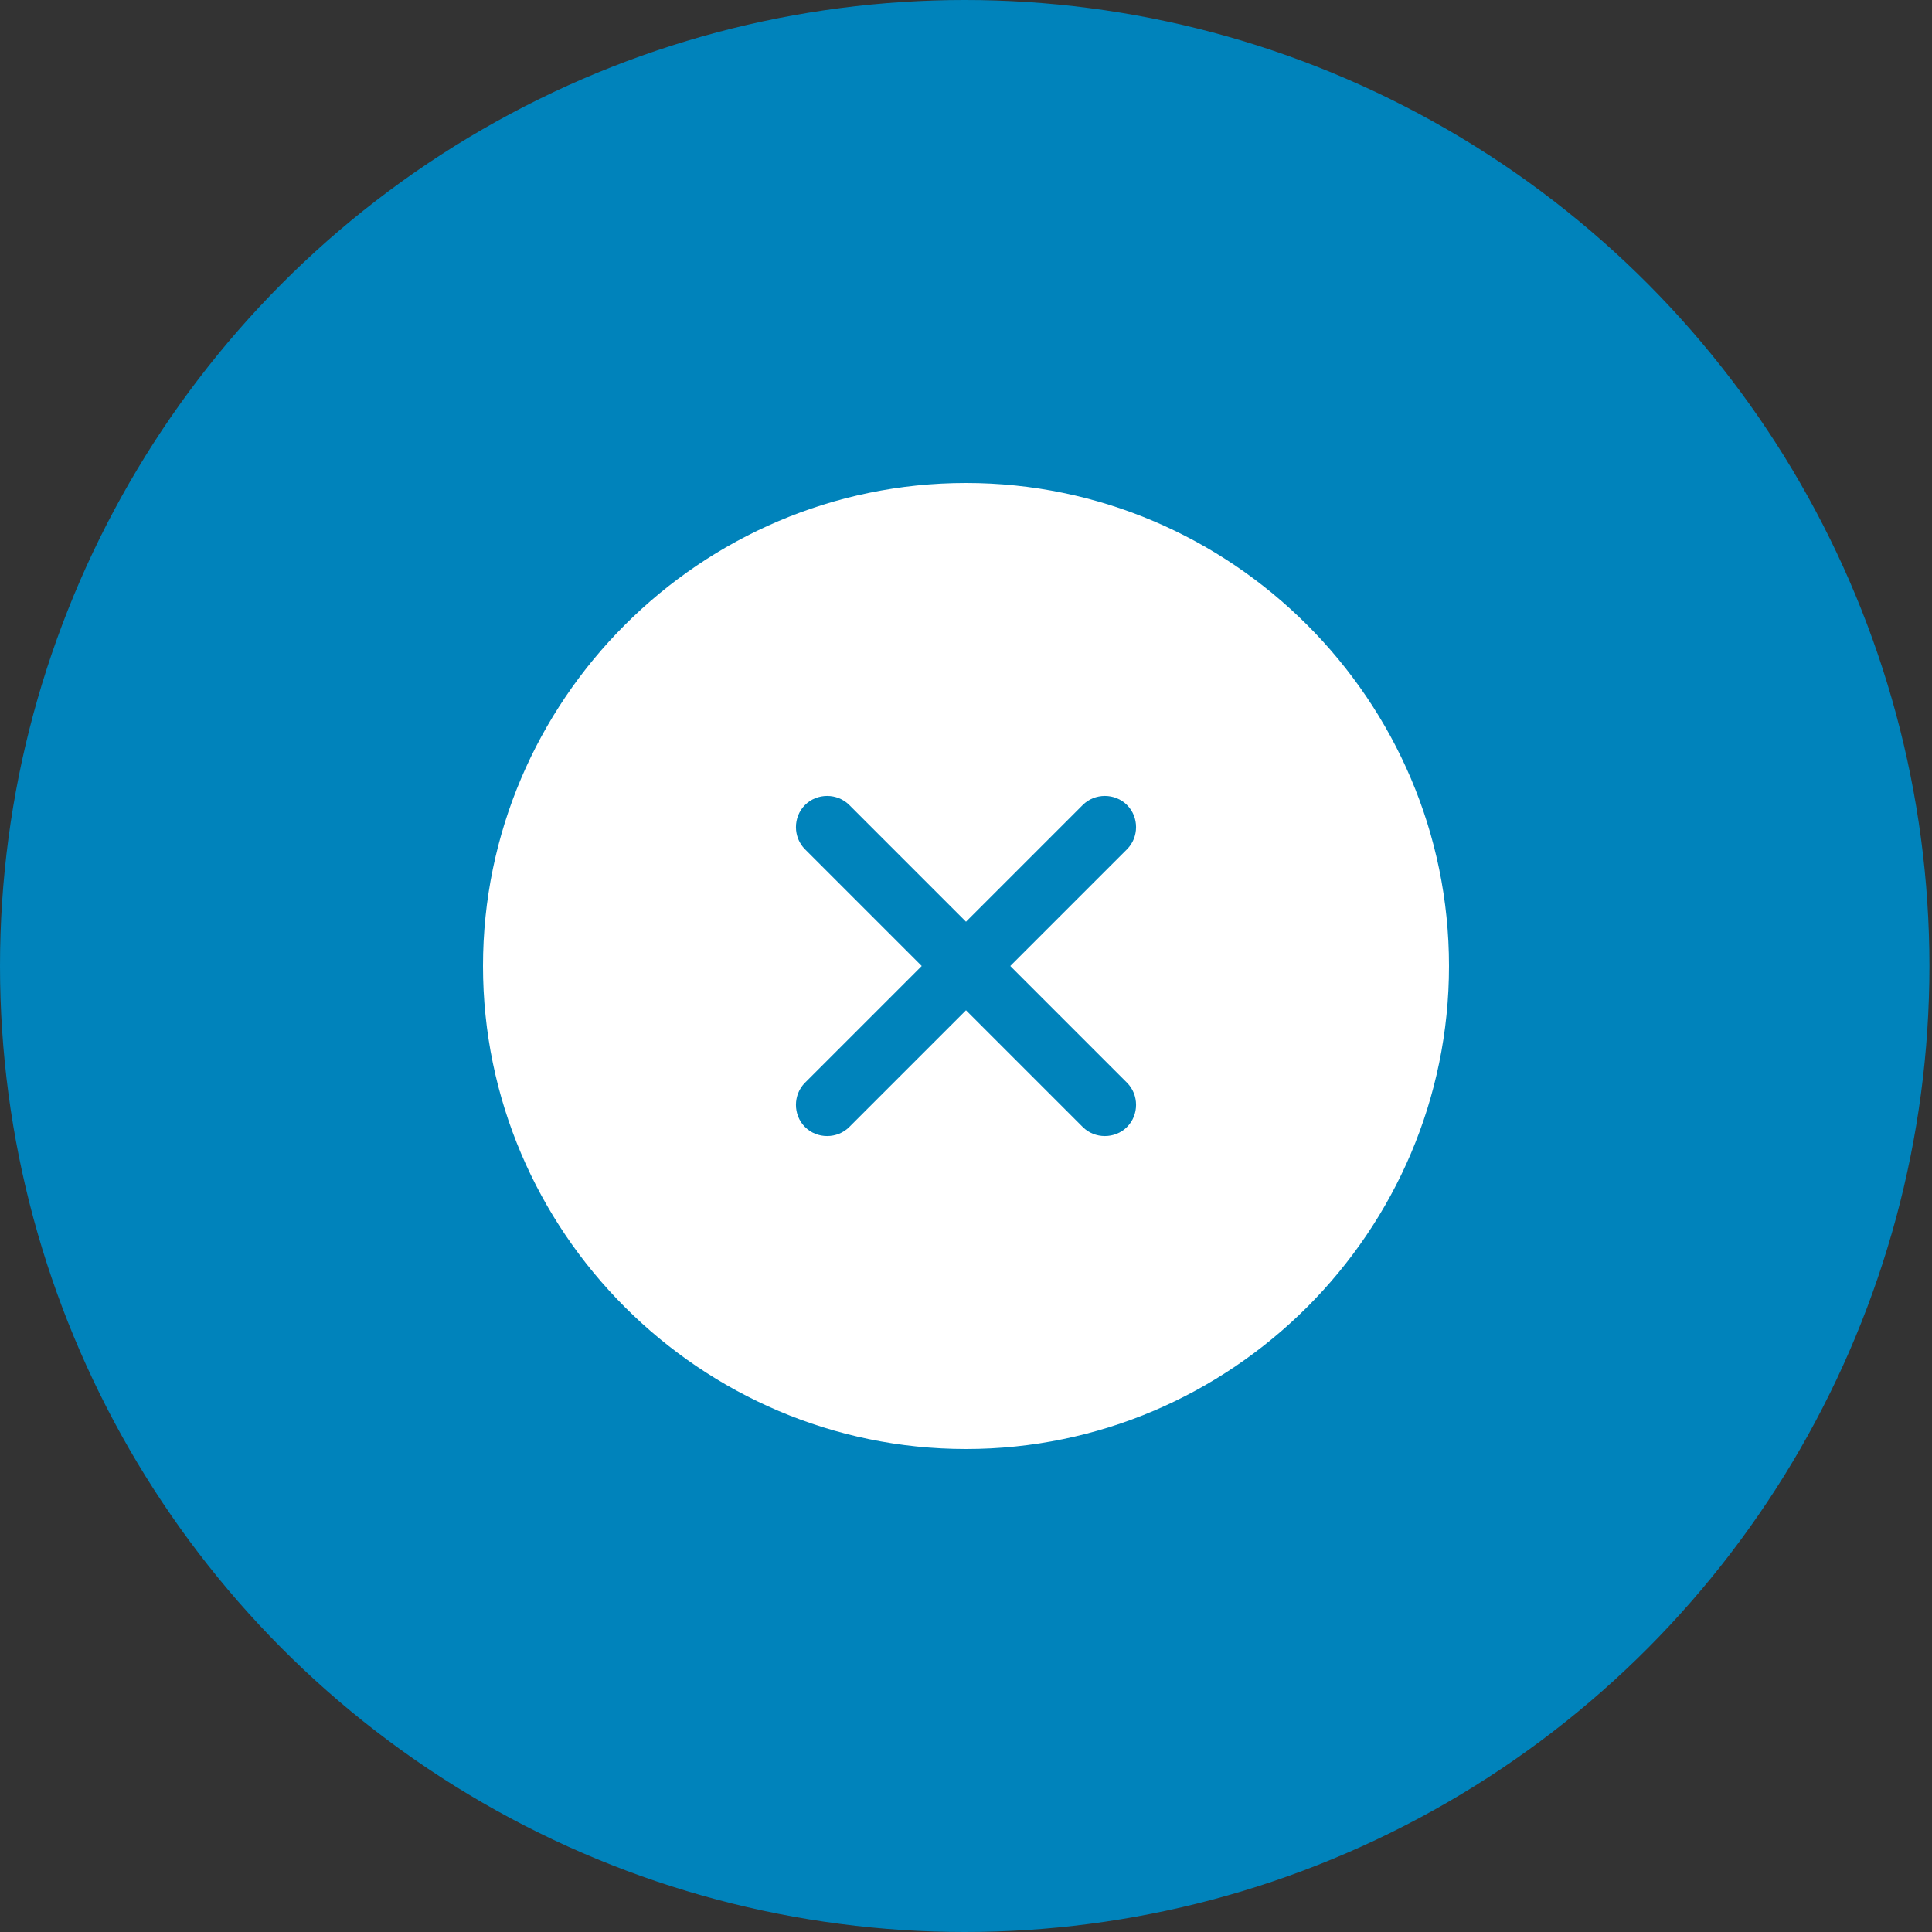
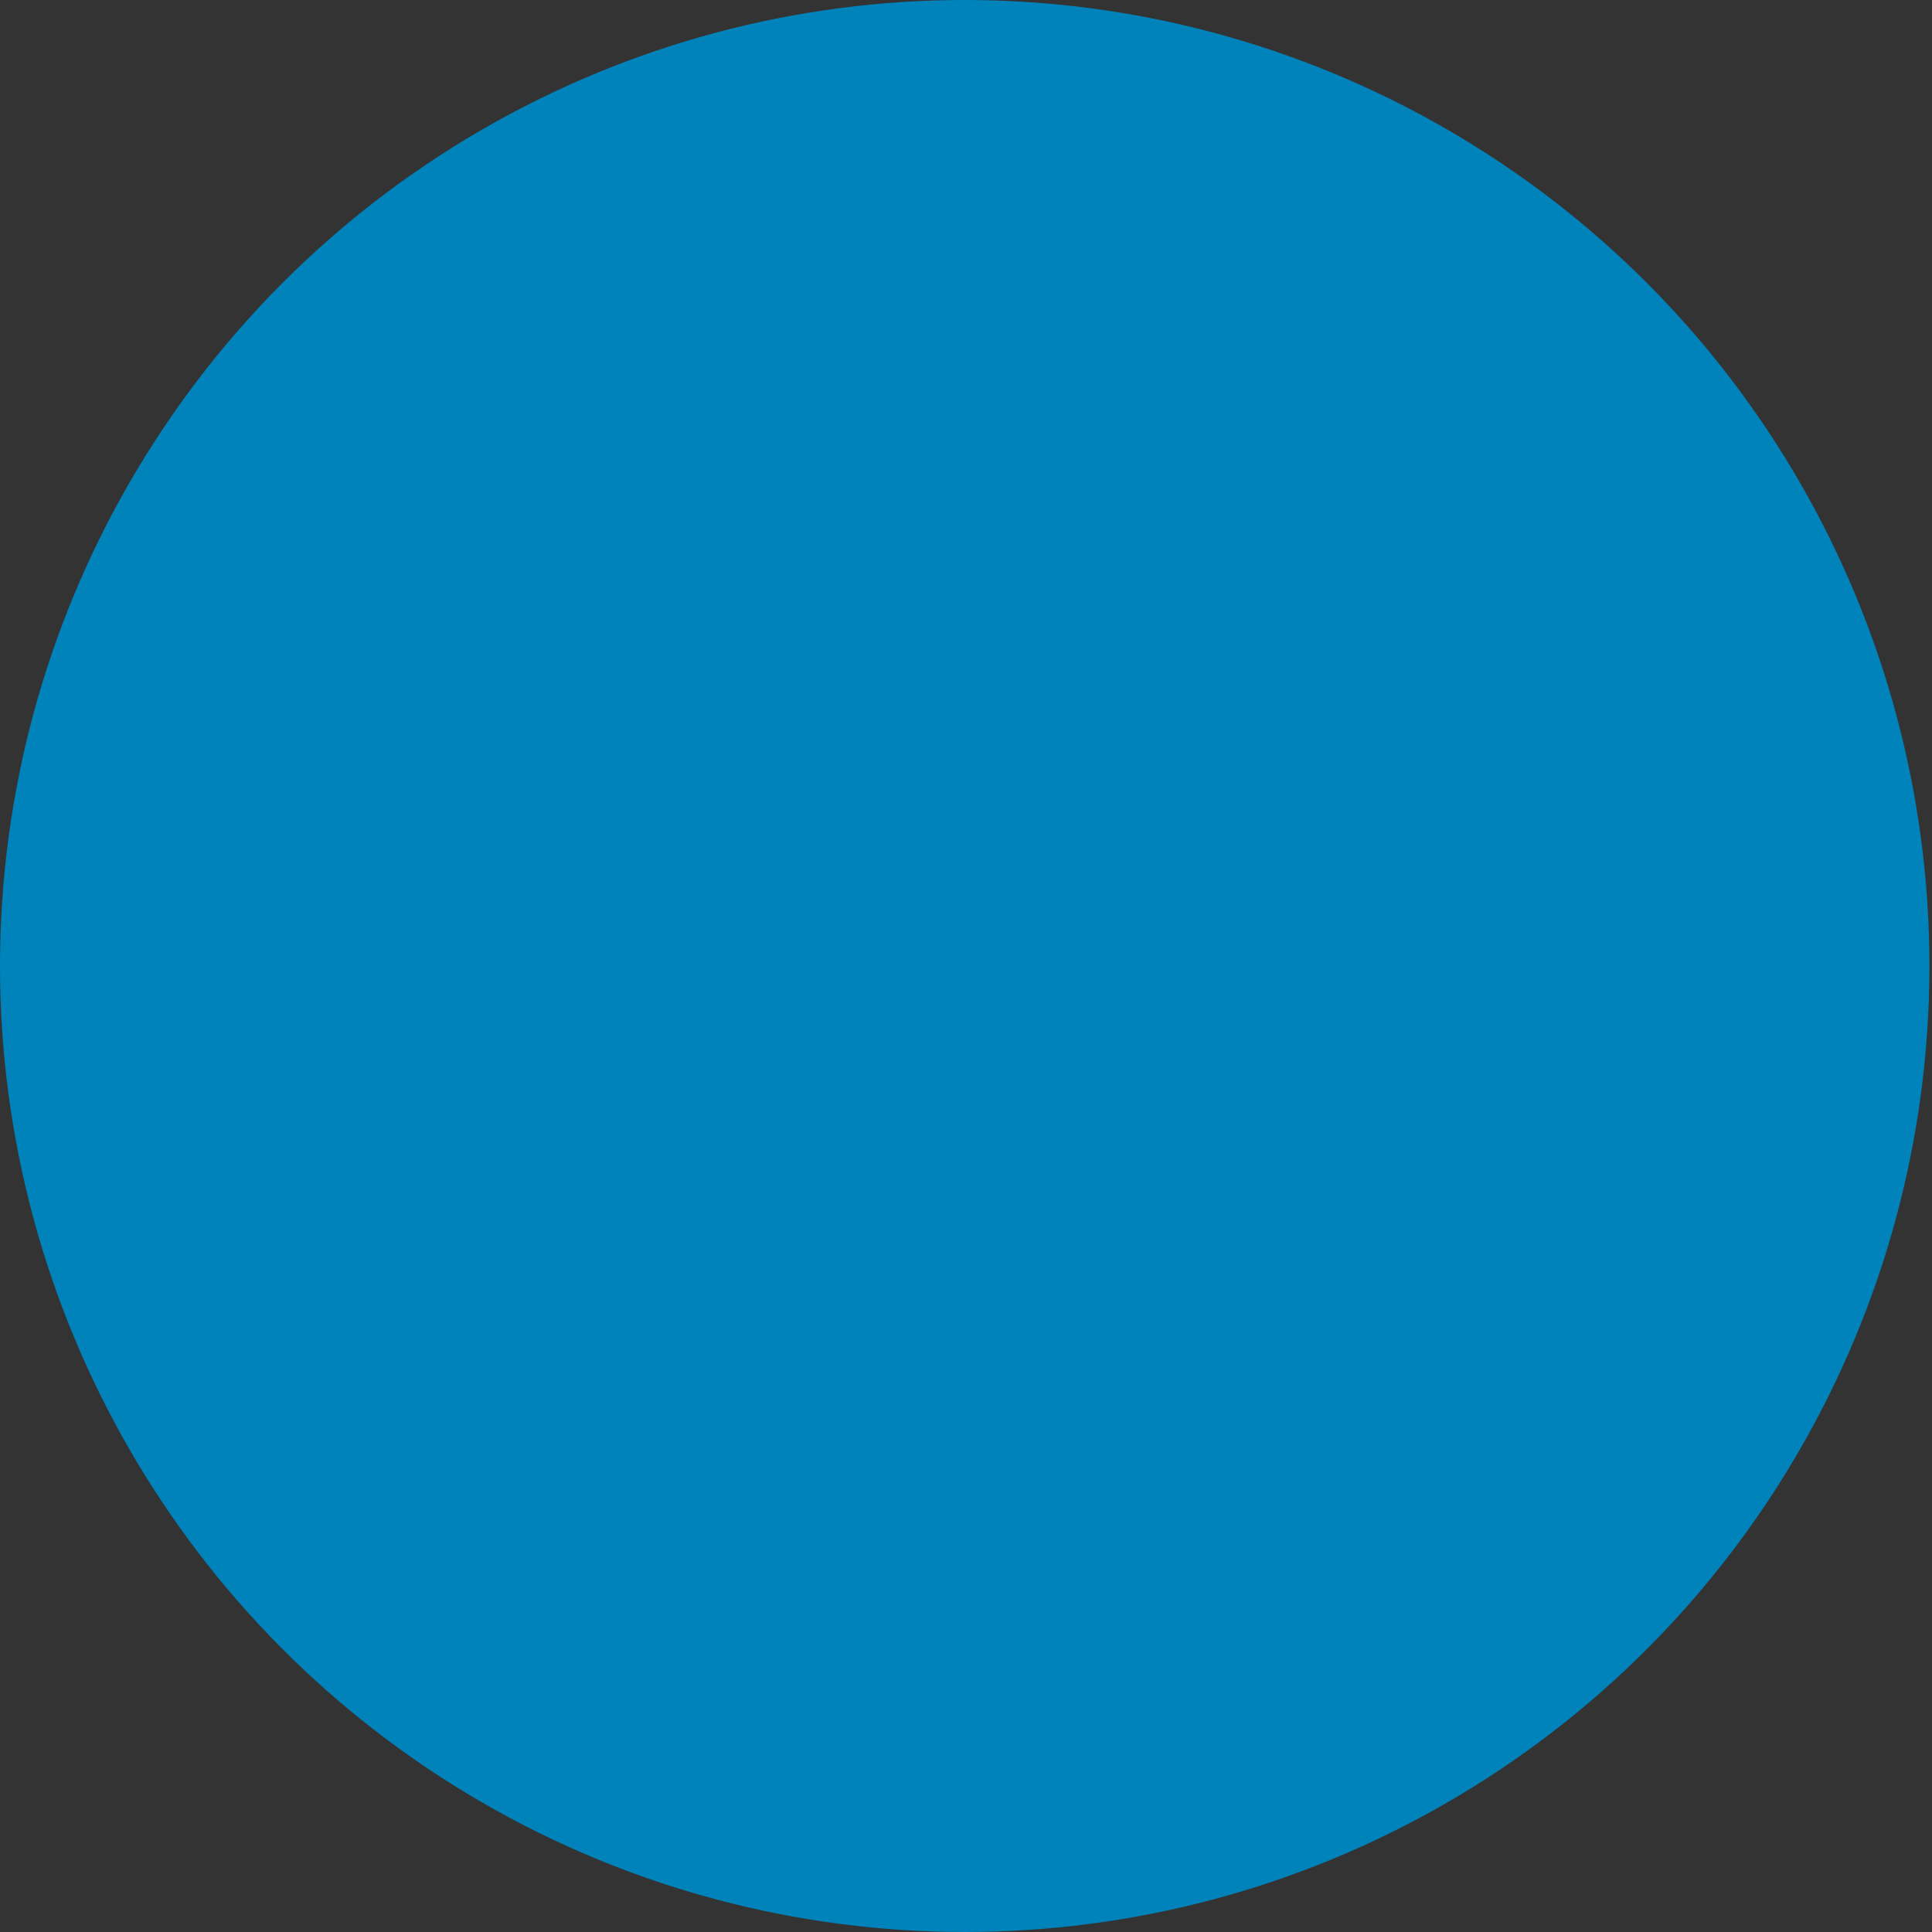
<svg xmlns="http://www.w3.org/2000/svg" width="60" height="60" viewBox="0 0 60 60" fill="none">
  <rect x="0" y="0" width="60" height="60" fill="#333333" stroke="none" />
  <ellipse cx="29.96" cy="30" rx="29.96" ry="30" fill="#0083BB" />
  <g clip-path="url(#clip0_63_739)">
-     <path d="M30 15C21.75 15 15 21.75 15 30C15 38.25 21.75 45 30 45C38.25 45 45 38.25 45 30C45 21.75 38.25 15 30 15ZM35 33.625C35.375 34 35.375 34.625 35 35C34.625 35.375 34 35.375 33.625 35L30 31.375L26.375 35C26 35.375 25.375 35.375 25 35C24.625 34.625 24.625 34 25 33.625L28.625 30L25 26.375C24.625 26 24.625 25.375 25 25C25.375 24.625 26 24.625 26.375 25L30 28.625L33.625 25C34 24.625 34.625 24.625 35 25C35.375 25.375 35.375 26 35 26.375L31.375 30L35 33.625Z" fill="white" />
-   </g>
+     </g>
  <defs>
    <clipPath id="clip0_63_739">
      <rect width="30" height="30" fill="white" transform="translate(15 15)" />
    </clipPath>
  </defs>
</svg>